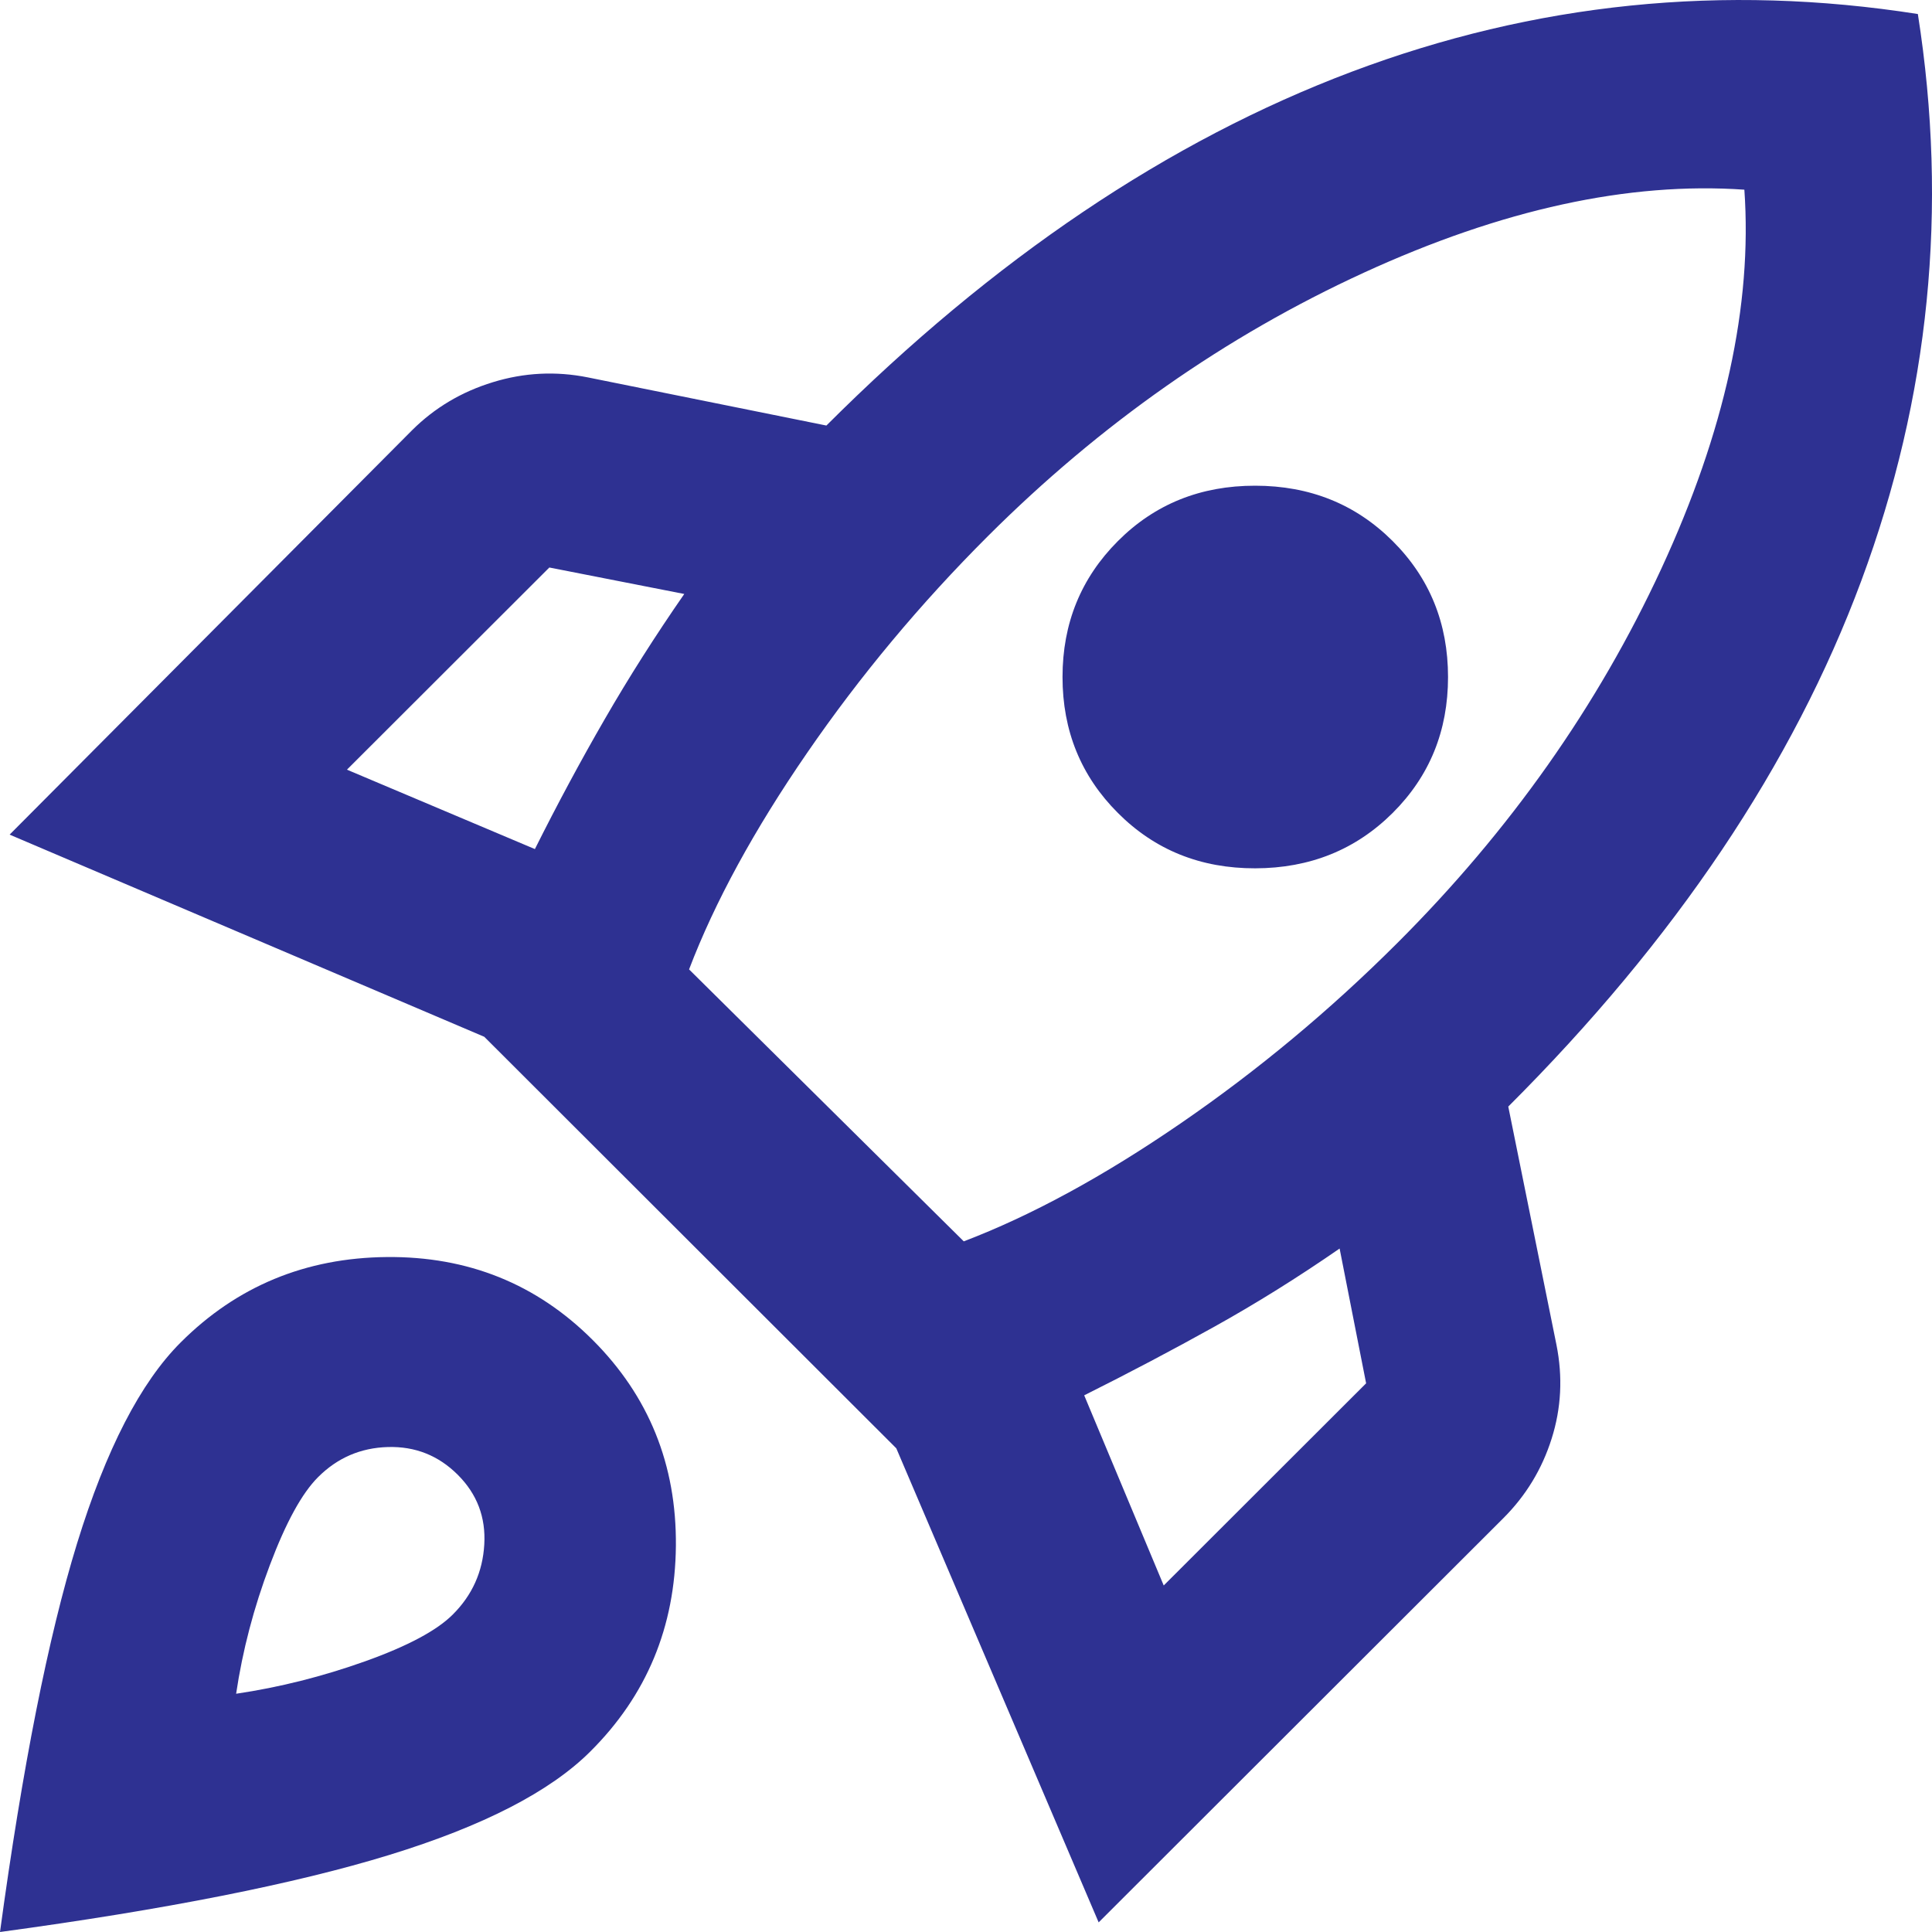
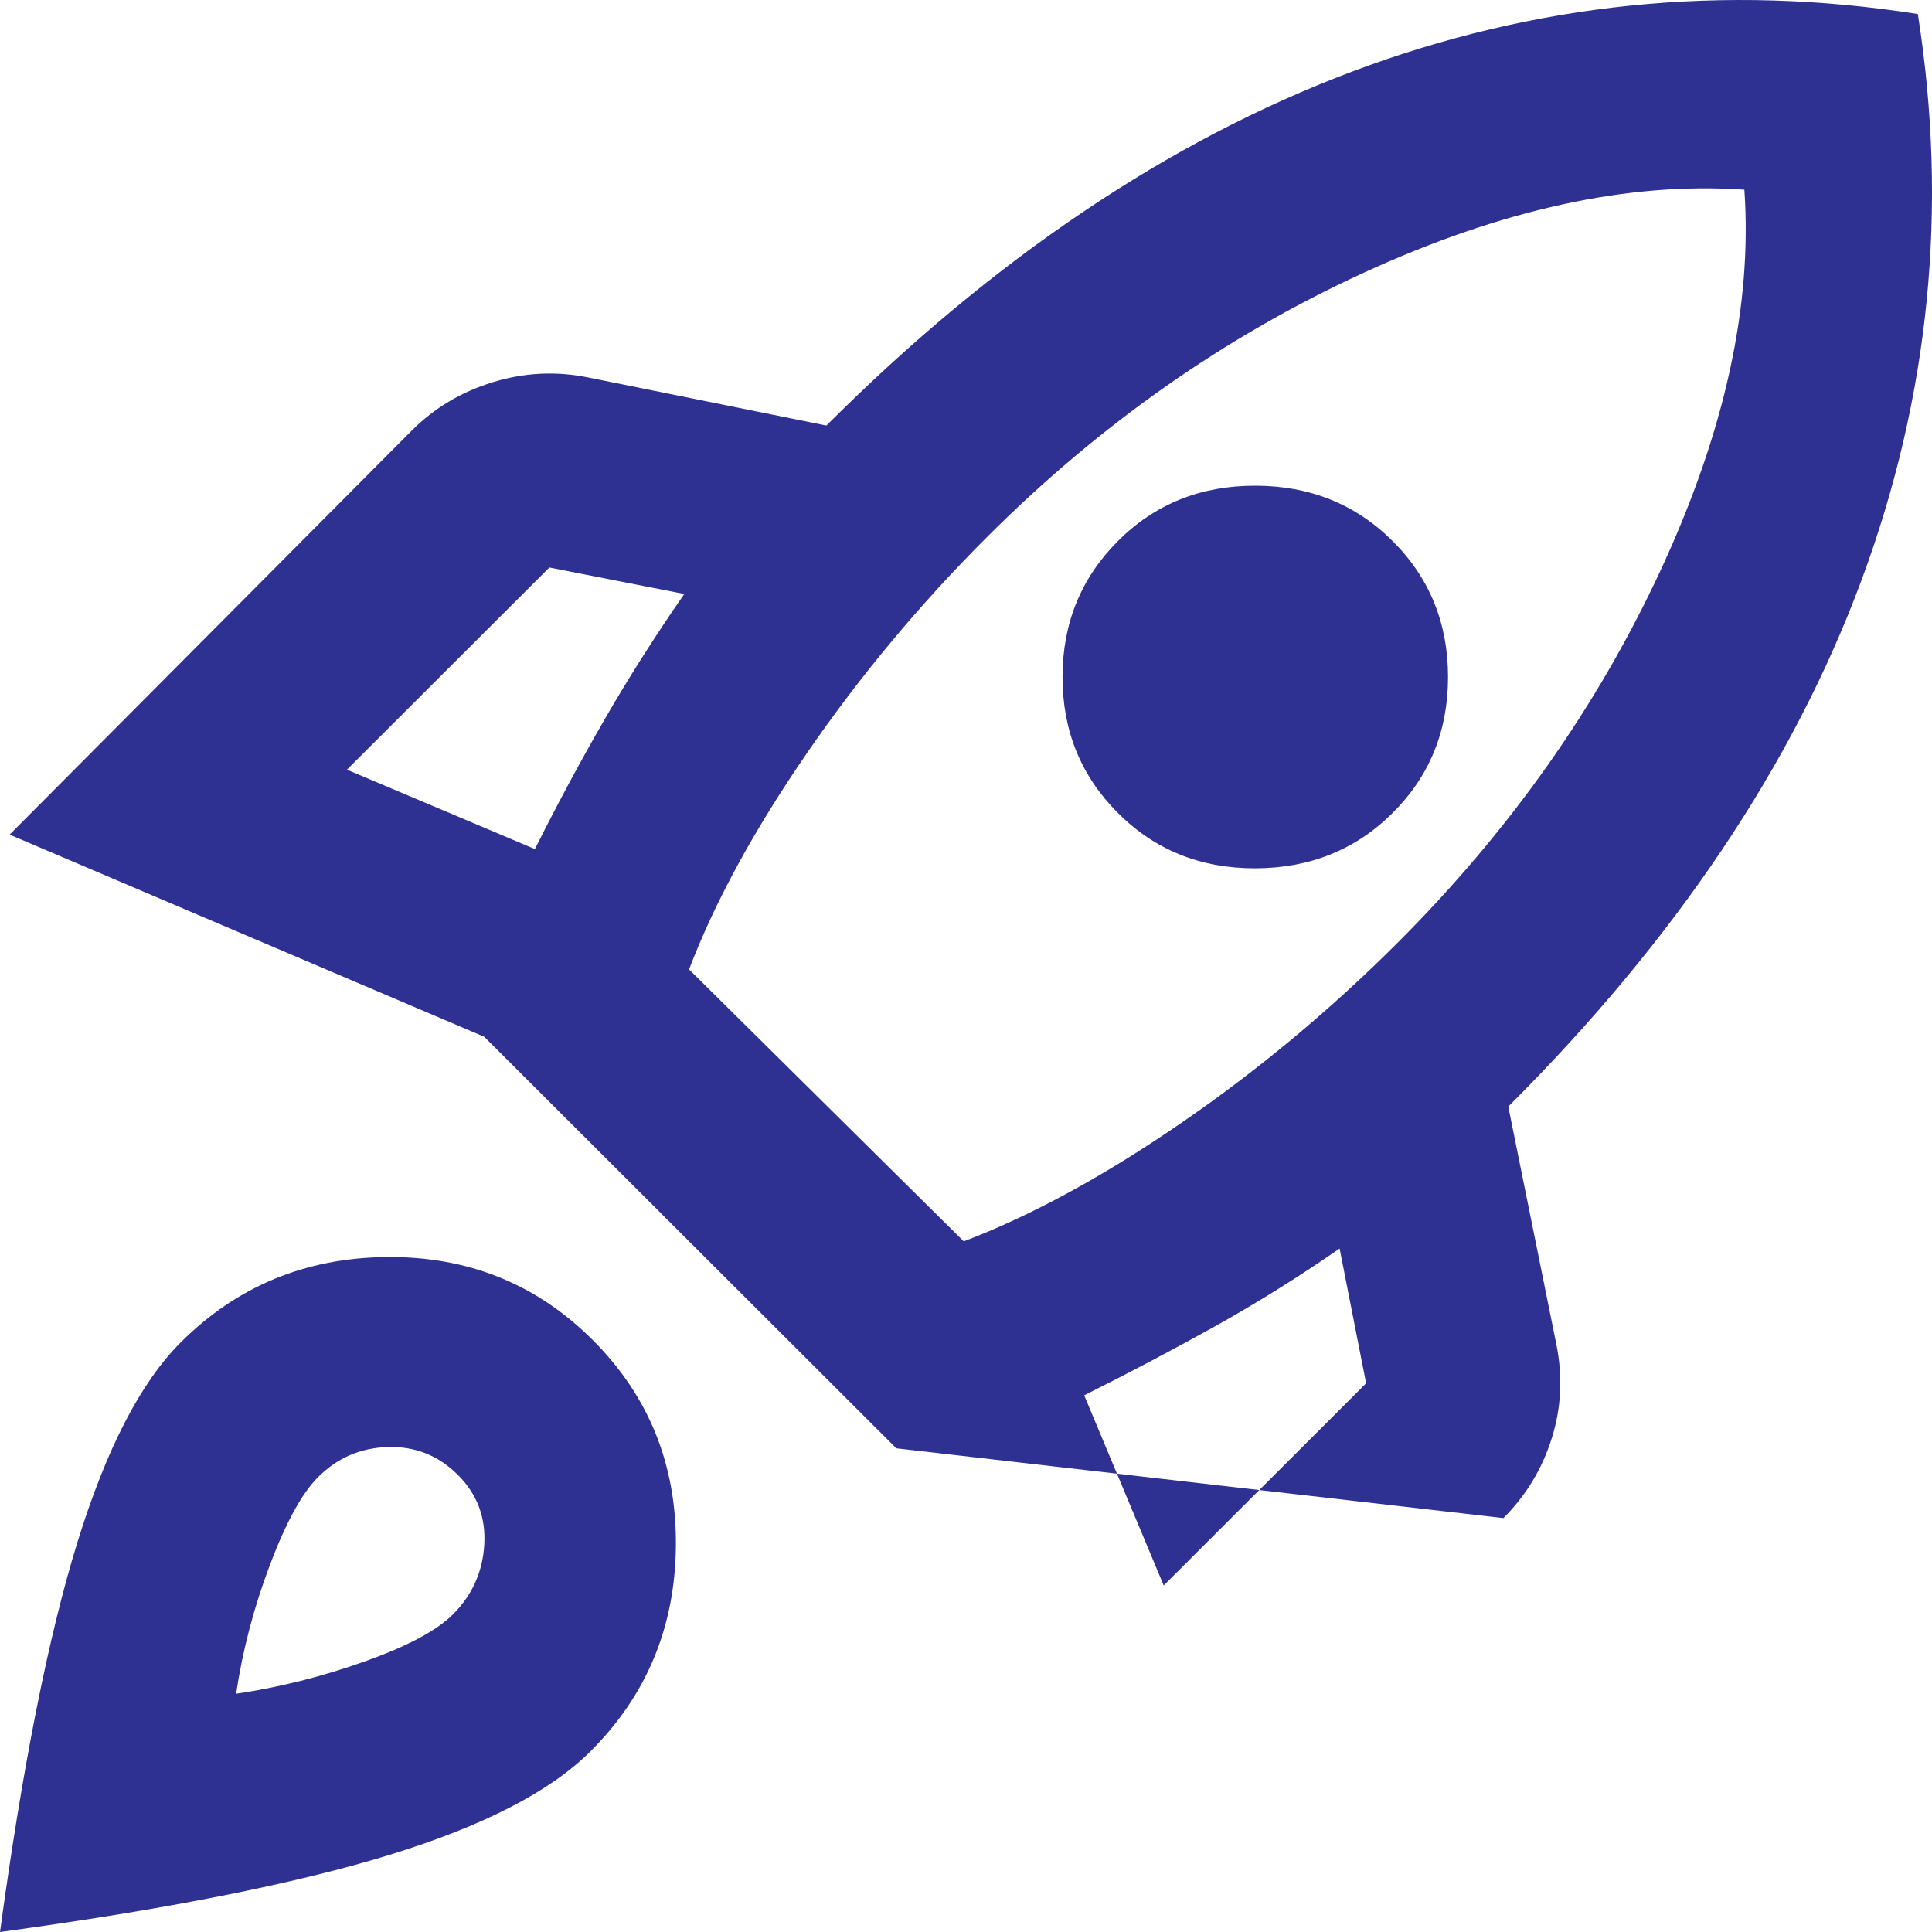
<svg xmlns="http://www.w3.org/2000/svg" width="50" height="50" viewBox="0 0 50 50" fill="none">
-   <path d="M8.979 19.919L13.843 21.974C14.425 20.811 15.027 19.69 15.651 18.611C16.274 17.531 16.96 16.452 17.709 15.372L14.217 14.687L8.979 19.919ZM17.833 25.088L24.942 32.126C26.688 31.461 28.558 30.444 30.553 29.074C32.549 27.704 34.419 26.147 36.165 24.403C39.075 21.496 41.352 18.269 42.994 14.72C44.637 11.17 45.354 7.9 45.144 4.909C42.151 4.701 38.867 5.418 35.292 7.059C31.718 8.7 28.475 10.973 25.565 13.877C23.819 15.621 22.26 17.49 20.889 19.483C19.517 21.476 18.498 23.344 17.833 25.088ZM28.932 21.04C27.976 20.085 27.498 18.912 27.498 17.522C27.498 16.132 27.976 14.959 28.932 14.002C29.888 13.045 31.073 12.568 32.486 12.57C33.9 12.571 35.085 13.049 36.041 14.002C36.997 14.955 37.475 16.129 37.475 17.522C37.475 18.916 36.997 20.088 36.041 21.04C35.085 21.991 33.9 22.469 32.486 22.472C31.073 22.475 29.888 21.998 28.932 21.04ZM30.117 41.032L35.355 35.8L34.669 32.312C33.588 33.06 32.507 33.734 31.427 34.335C30.346 34.937 29.223 35.529 28.059 36.111L30.117 41.032ZM49.634 0.363C50.424 5.387 49.936 10.276 48.17 15.031C46.404 19.786 43.358 24.321 39.034 28.638L40.281 34.804C40.447 35.634 40.406 36.444 40.156 37.233C39.907 38.021 39.491 38.706 38.909 39.288L28.433 49.751L23.196 37.482L12.533 26.832L0.249 21.6L10.662 11.137C11.245 10.556 11.941 10.141 12.753 9.892C13.564 9.642 14.385 9.601 15.214 9.767L21.387 11.013C25.711 6.694 30.242 3.643 34.981 1.857C39.72 0.072 44.604 -0.426 49.634 0.363ZM4.677 34.741C6.131 33.288 7.909 32.552 10.009 32.532C12.109 32.512 13.886 33.227 15.339 34.679C16.792 36.131 17.51 37.906 17.492 40.005C17.473 42.105 16.735 43.879 15.277 45.329C14.238 46.367 12.502 47.26 10.071 48.007C7.64 48.754 4.283 49.419 0 50C0.582 45.723 1.247 42.37 1.995 39.941C2.744 37.511 3.637 35.778 4.677 34.741ZM8.231 38.229C7.815 38.644 7.399 39.402 6.984 40.504C6.568 41.605 6.277 42.715 6.111 43.834C7.233 43.668 8.345 43.388 9.448 42.995C10.55 42.601 11.309 42.196 11.723 41.779C12.221 41.281 12.492 40.679 12.533 39.973C12.575 39.267 12.346 38.665 11.847 38.167C11.348 37.669 10.746 37.429 10.039 37.449C9.332 37.469 8.73 37.729 8.231 38.229Z" fill="#2E3192" />
+   <path d="M8.979 19.919L13.843 21.974C14.425 20.811 15.027 19.69 15.651 18.611C16.274 17.531 16.96 16.452 17.709 15.372L14.217 14.687L8.979 19.919ZM17.833 25.088L24.942 32.126C26.688 31.461 28.558 30.444 30.553 29.074C32.549 27.704 34.419 26.147 36.165 24.403C39.075 21.496 41.352 18.269 42.994 14.72C44.637 11.17 45.354 7.9 45.144 4.909C42.151 4.701 38.867 5.418 35.292 7.059C31.718 8.7 28.475 10.973 25.565 13.877C23.819 15.621 22.26 17.49 20.889 19.483C19.517 21.476 18.498 23.344 17.833 25.088ZM28.932 21.04C27.976 20.085 27.498 18.912 27.498 17.522C27.498 16.132 27.976 14.959 28.932 14.002C29.888 13.045 31.073 12.568 32.486 12.57C33.9 12.571 35.085 13.049 36.041 14.002C36.997 14.955 37.475 16.129 37.475 17.522C37.475 18.916 36.997 20.088 36.041 21.04C35.085 21.991 33.9 22.469 32.486 22.472C31.073 22.475 29.888 21.998 28.932 21.04ZM30.117 41.032L35.355 35.8L34.669 32.312C33.588 33.06 32.507 33.734 31.427 34.335C30.346 34.937 29.223 35.529 28.059 36.111L30.117 41.032ZM49.634 0.363C50.424 5.387 49.936 10.276 48.17 15.031C46.404 19.786 43.358 24.321 39.034 28.638L40.281 34.804C40.447 35.634 40.406 36.444 40.156 37.233C39.907 38.021 39.491 38.706 38.909 39.288L23.196 37.482L12.533 26.832L0.249 21.6L10.662 11.137C11.245 10.556 11.941 10.141 12.753 9.892C13.564 9.642 14.385 9.601 15.214 9.767L21.387 11.013C25.711 6.694 30.242 3.643 34.981 1.857C39.72 0.072 44.604 -0.426 49.634 0.363ZM4.677 34.741C6.131 33.288 7.909 32.552 10.009 32.532C12.109 32.512 13.886 33.227 15.339 34.679C16.792 36.131 17.51 37.906 17.492 40.005C17.473 42.105 16.735 43.879 15.277 45.329C14.238 46.367 12.502 47.26 10.071 48.007C7.64 48.754 4.283 49.419 0 50C0.582 45.723 1.247 42.37 1.995 39.941C2.744 37.511 3.637 35.778 4.677 34.741ZM8.231 38.229C7.815 38.644 7.399 39.402 6.984 40.504C6.568 41.605 6.277 42.715 6.111 43.834C7.233 43.668 8.345 43.388 9.448 42.995C10.55 42.601 11.309 42.196 11.723 41.779C12.221 41.281 12.492 40.679 12.533 39.973C12.575 39.267 12.346 38.665 11.847 38.167C11.348 37.669 10.746 37.429 10.039 37.449C9.332 37.469 8.73 37.729 8.231 38.229Z" fill="#2E3192" />
</svg>